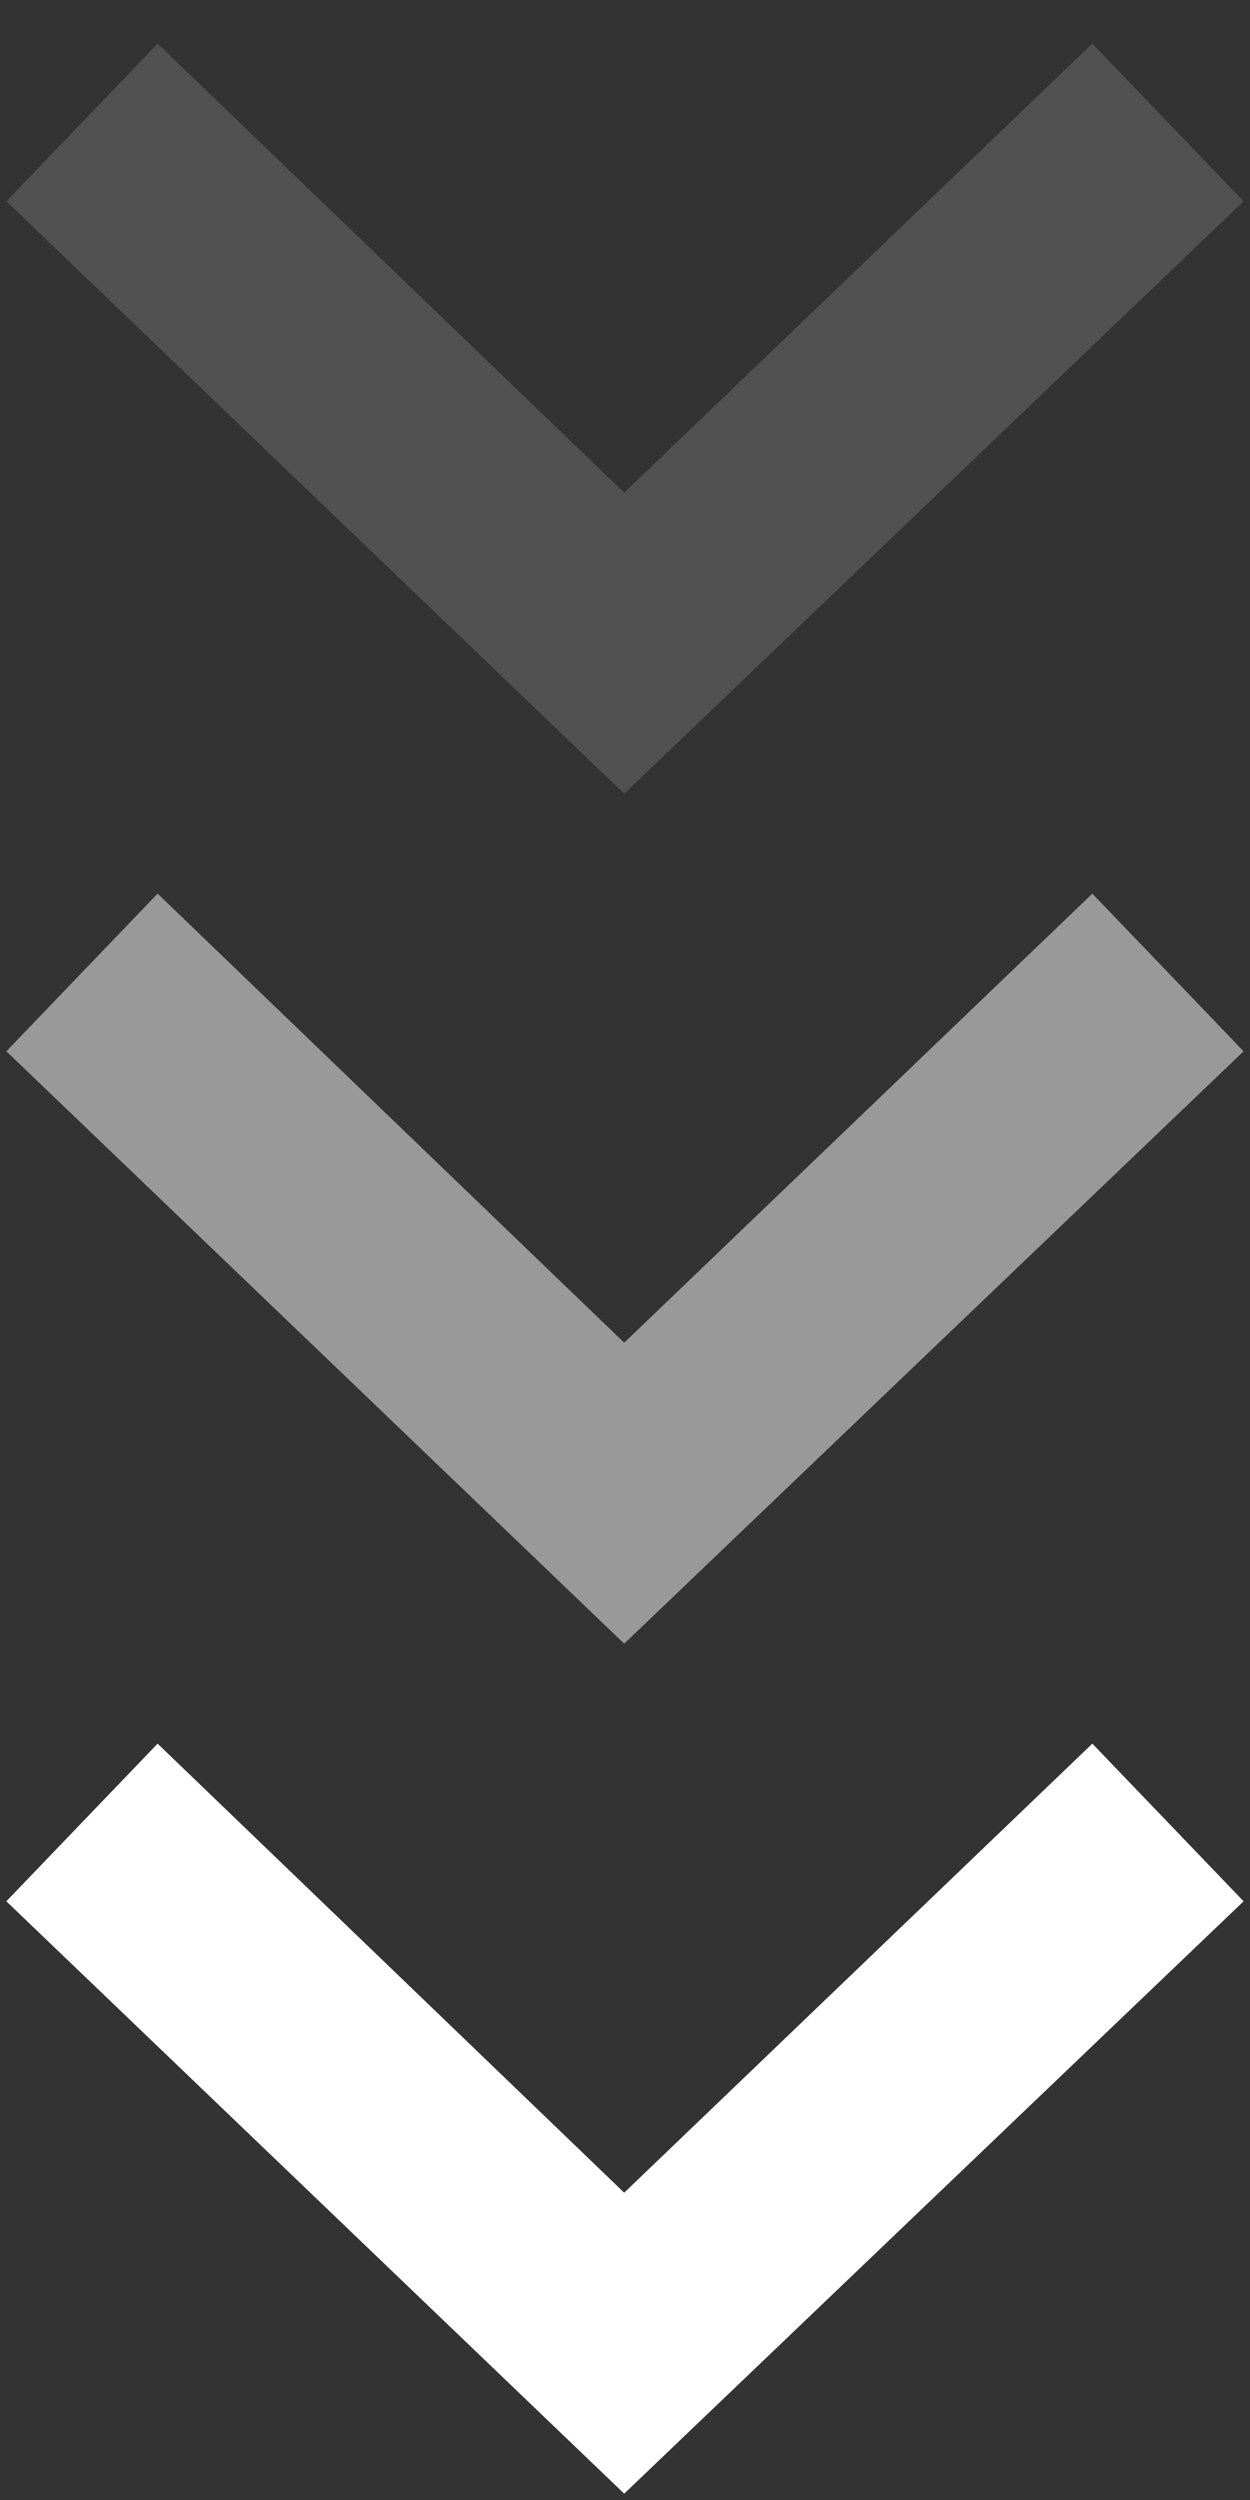
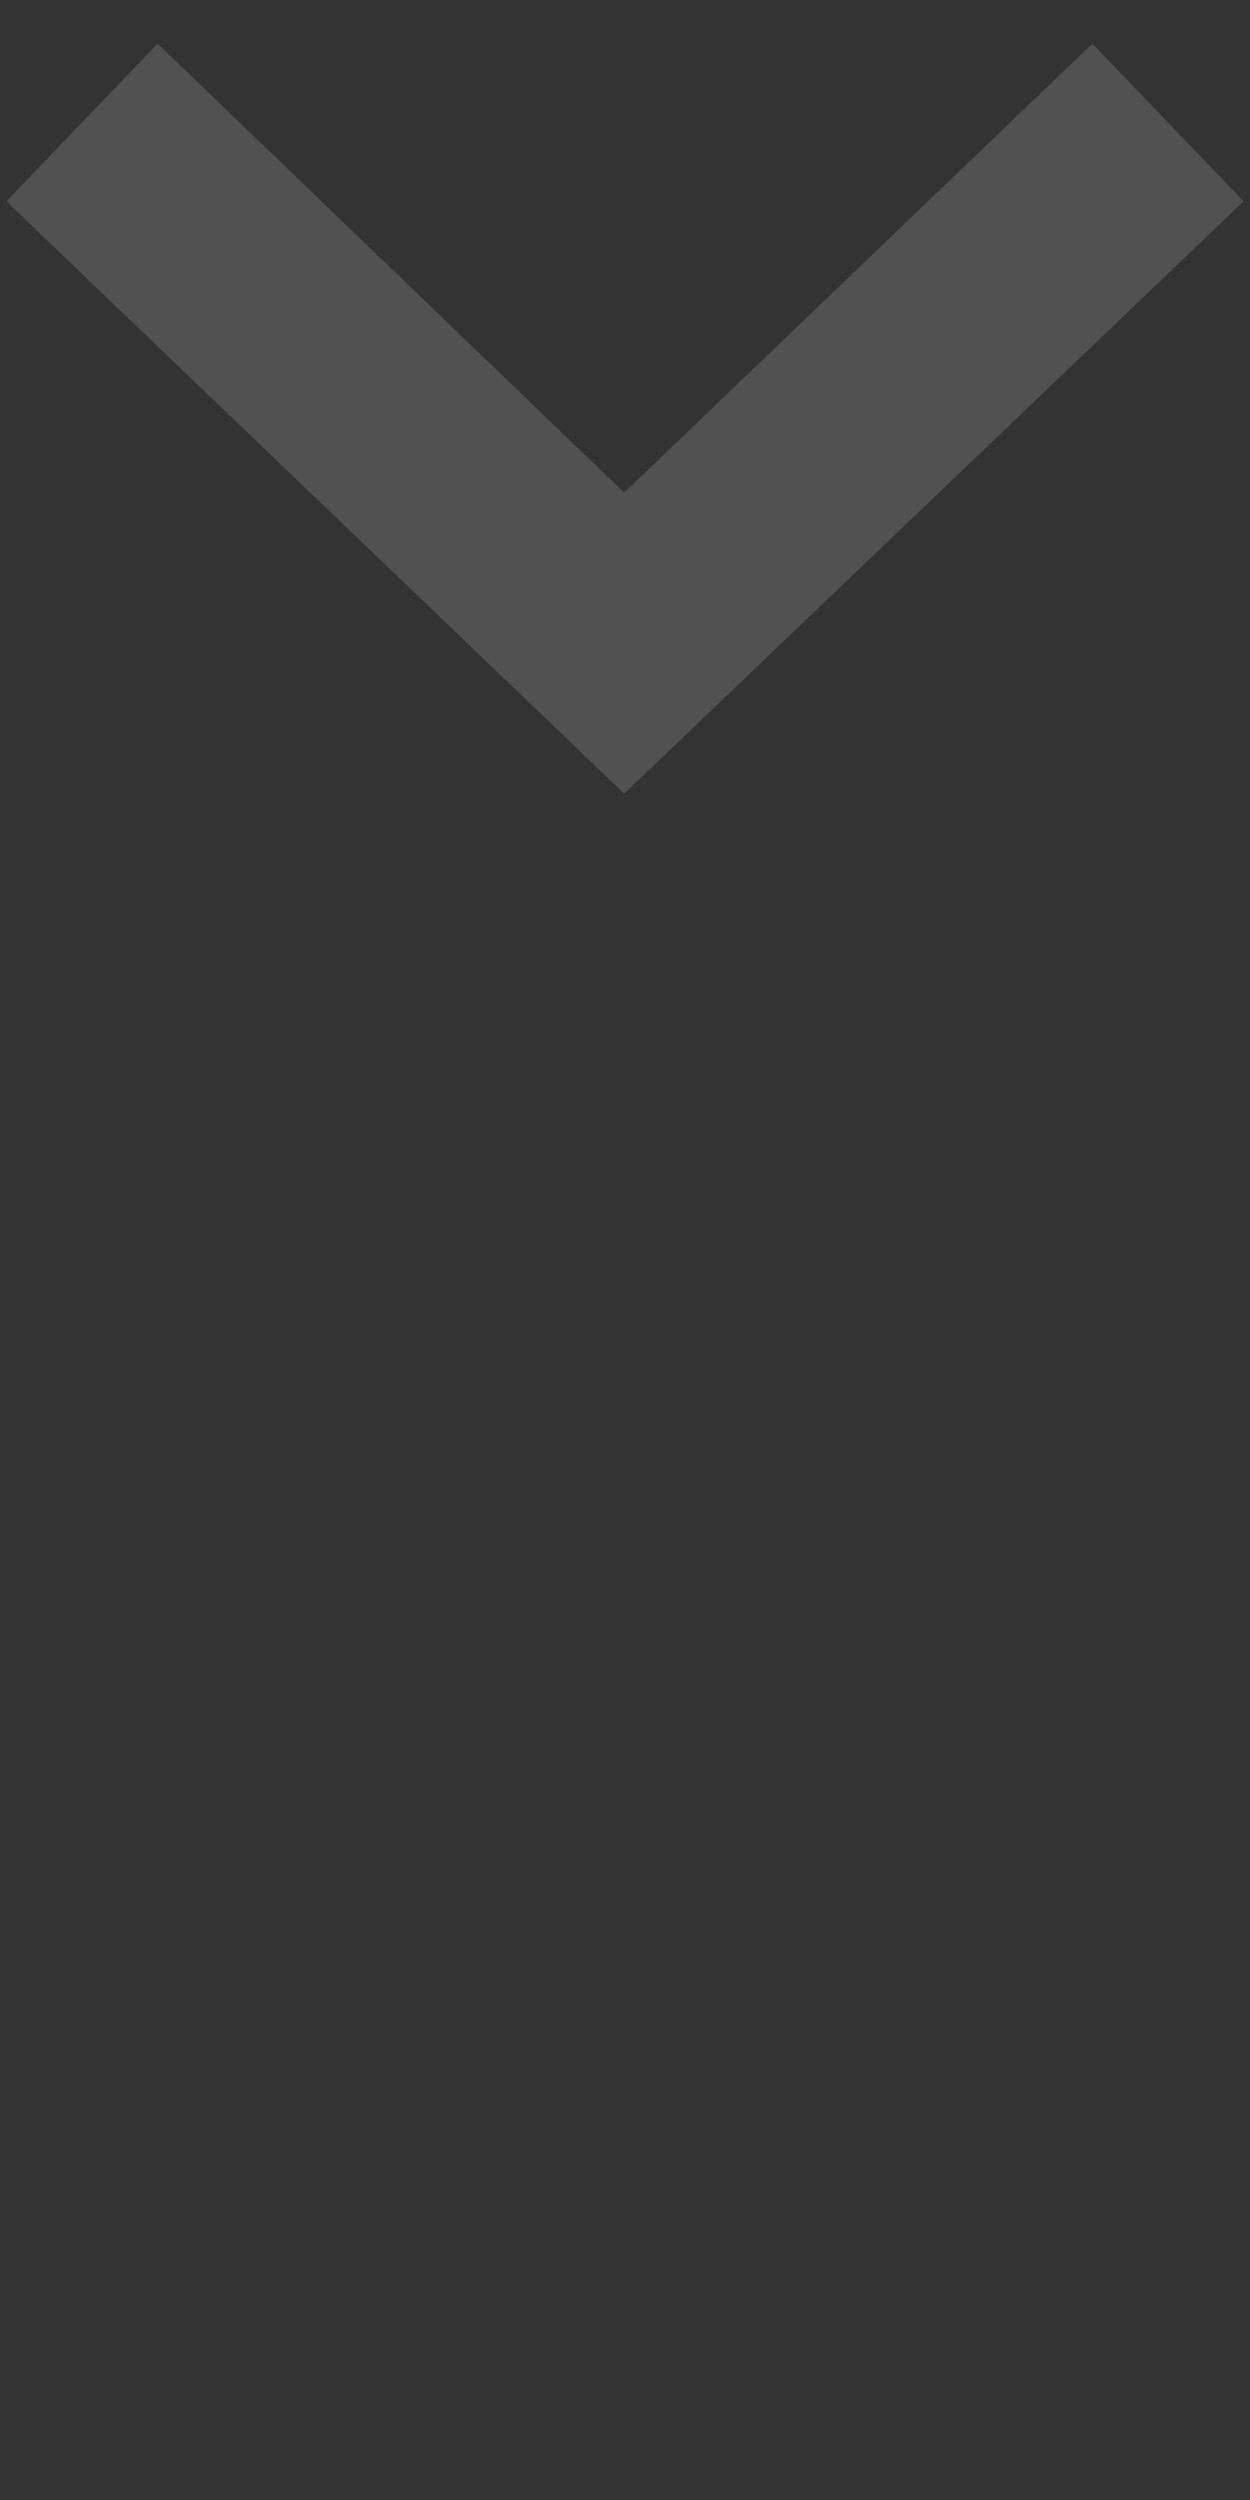
<svg xmlns="http://www.w3.org/2000/svg" width="25px" height="50px" viewBox="0 0 25 50" version="1.1">
  <rect x="0" y="0" width="25" height="50" fill="#333333" stroke="none" />
  <title>Scroll Indicator - Animated</title>
  <desc>Created with Sketch.</desc>
  <g id="Mockup" stroke="none" stroke-width="1" fill="none" fill-rule="evenodd">
    <g id="PRM_VirtualOffice-Mobile_th_1a" transform="translate(-175, -692)" fill="#FFFFFF">
      <g id="MASTHEAD">
        <g id="Scroll-Indicator---Animated" transform="translate(175, 692)">
-           <polygon id="Path" transform="translate(12.5, 42.373) rotate(-90) translate(-12.5, -42.373) " points="11.019 42.357 20 51.72 16.847 54.745 5 42.357 16.847 30 20 33.025" />
-           <polygon id="Path-Copy-2" opacity="0.5" transform="translate(12.5, 25.373) rotate(-90) translate(-12.5, -25.373) " points="11.019 25.357 20 34.72 16.847 37.745 5 25.357 16.847 13 20 16.025" />
          <polygon id="Path-Copy-3" opacity="0.15" transform="translate(12.5, 8.373) rotate(-90) translate(-12.5, -8.373) " points="11.019 8.357 20 17.72 16.847 20.745 5 8.357 16.847 -4 20 -0.975" />
        </g>
      </g>
    </g>
  </g>
</svg>